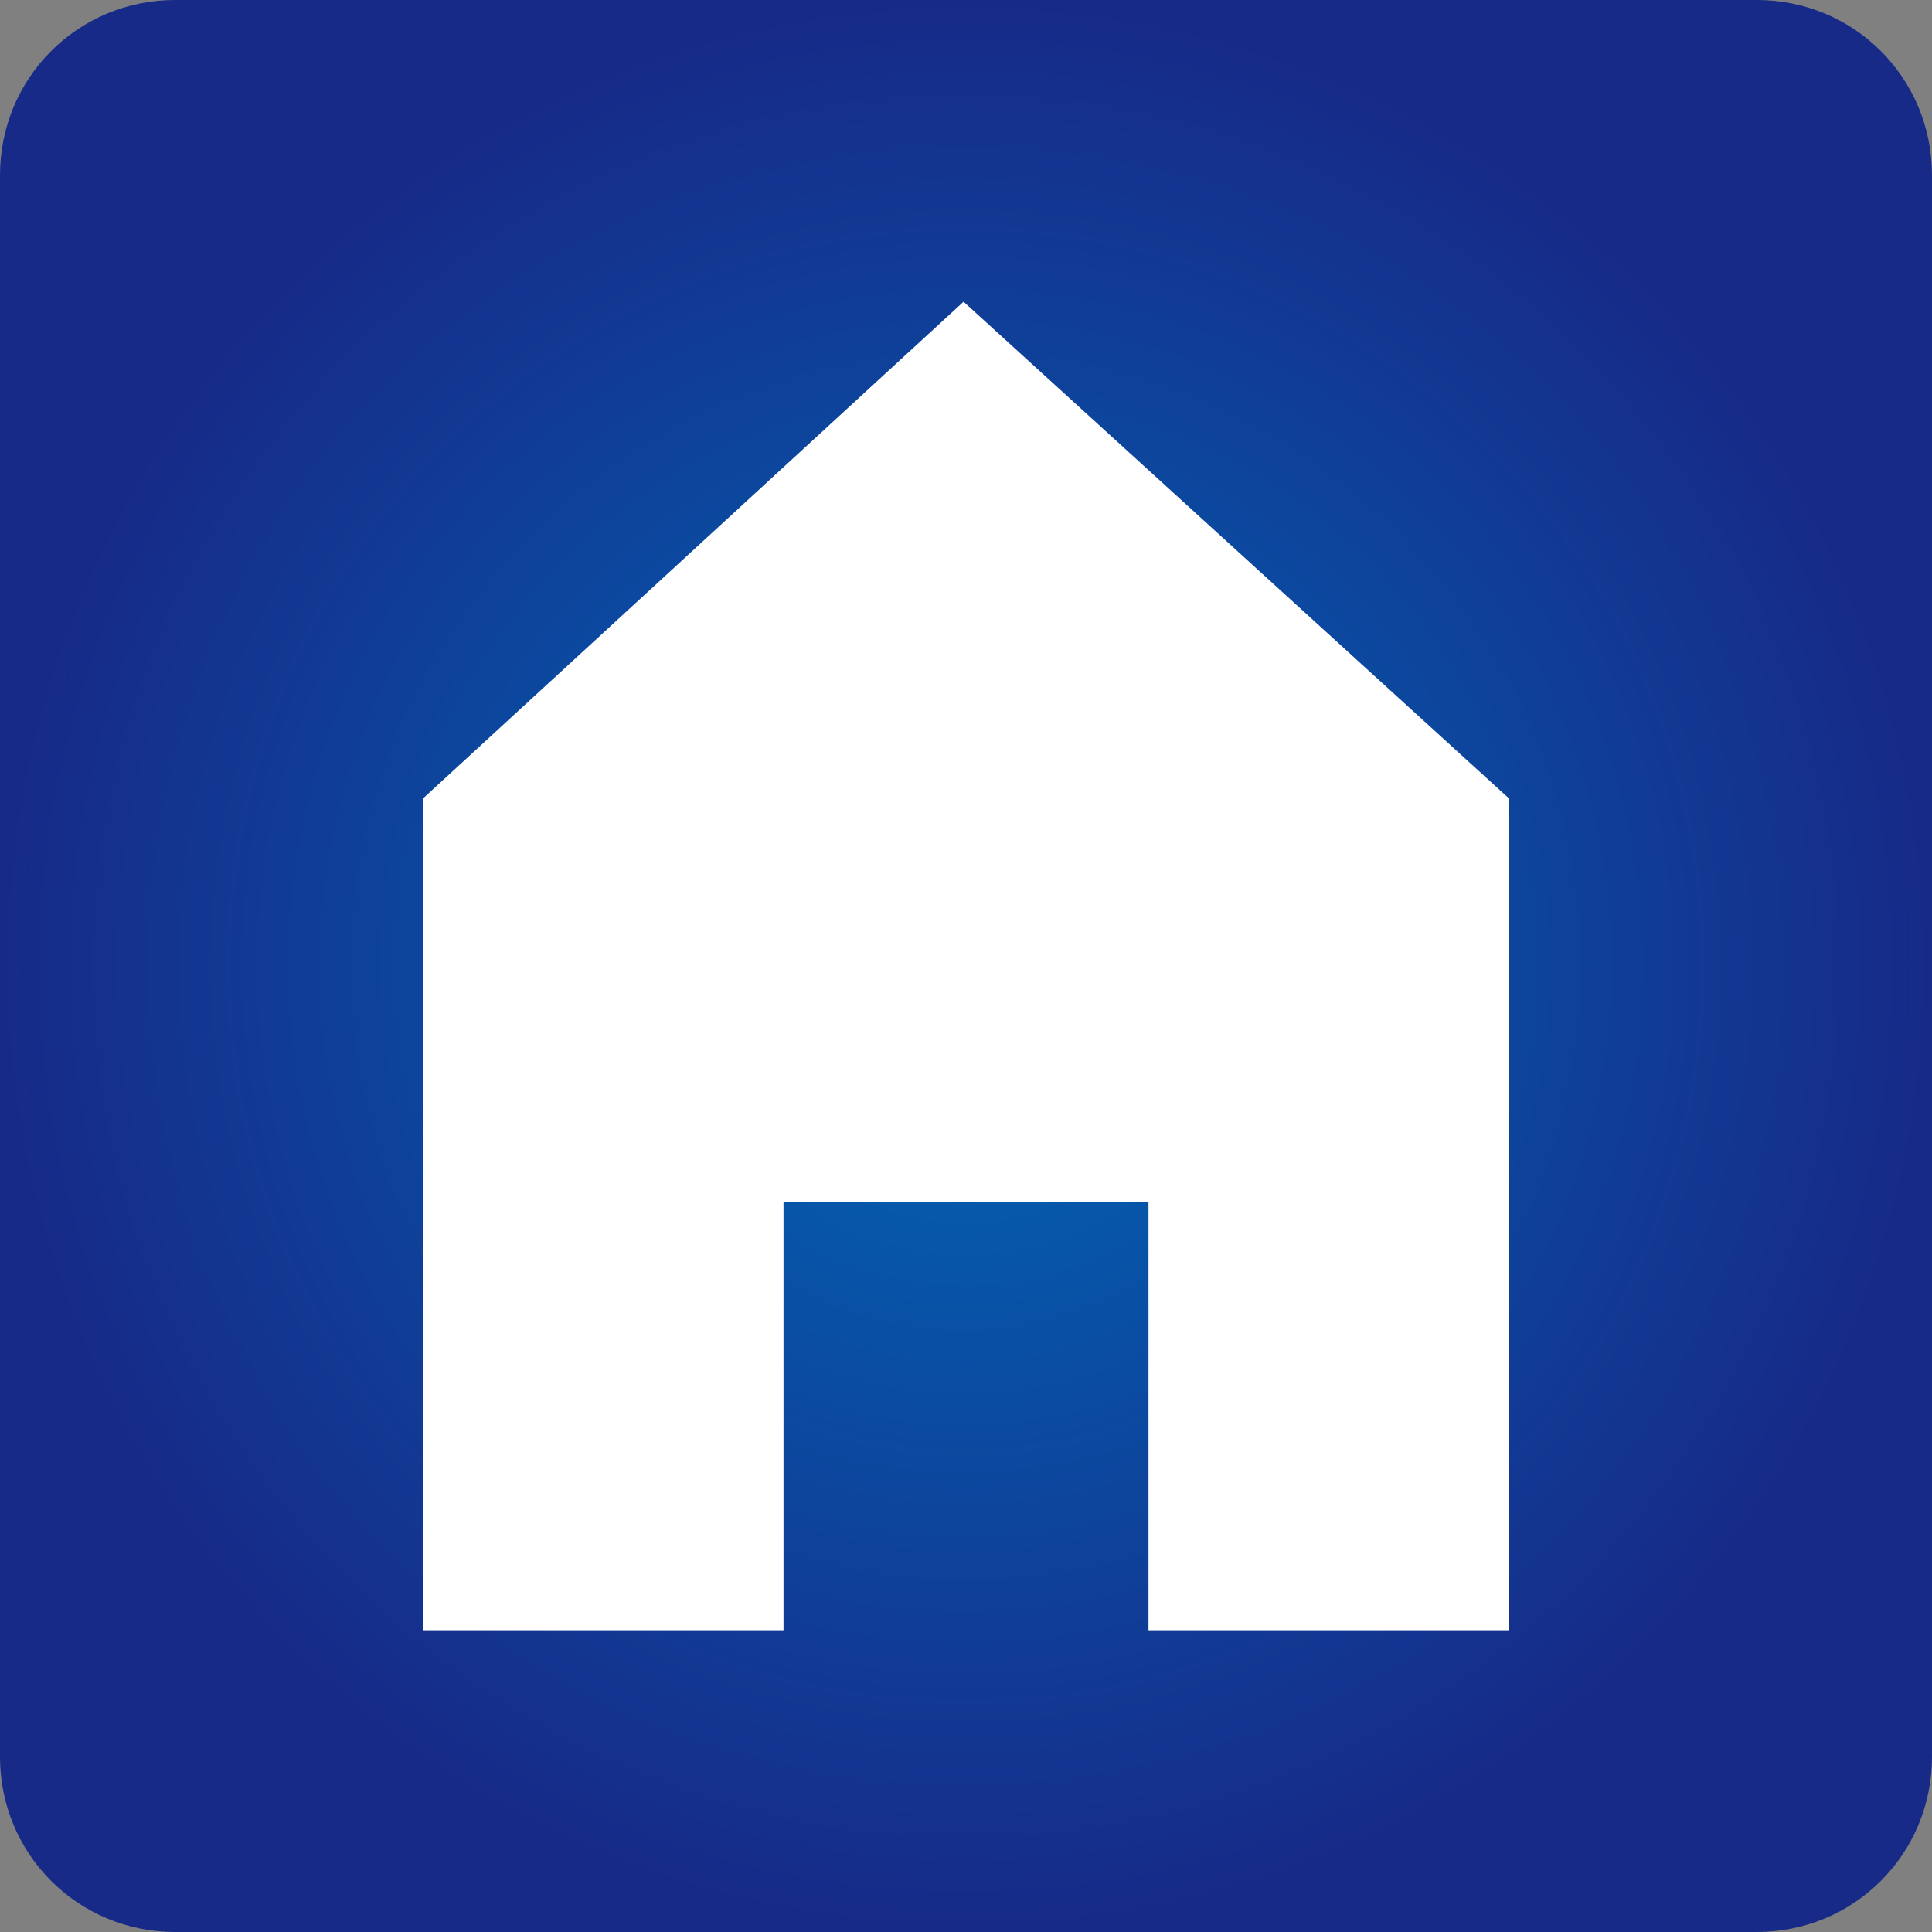
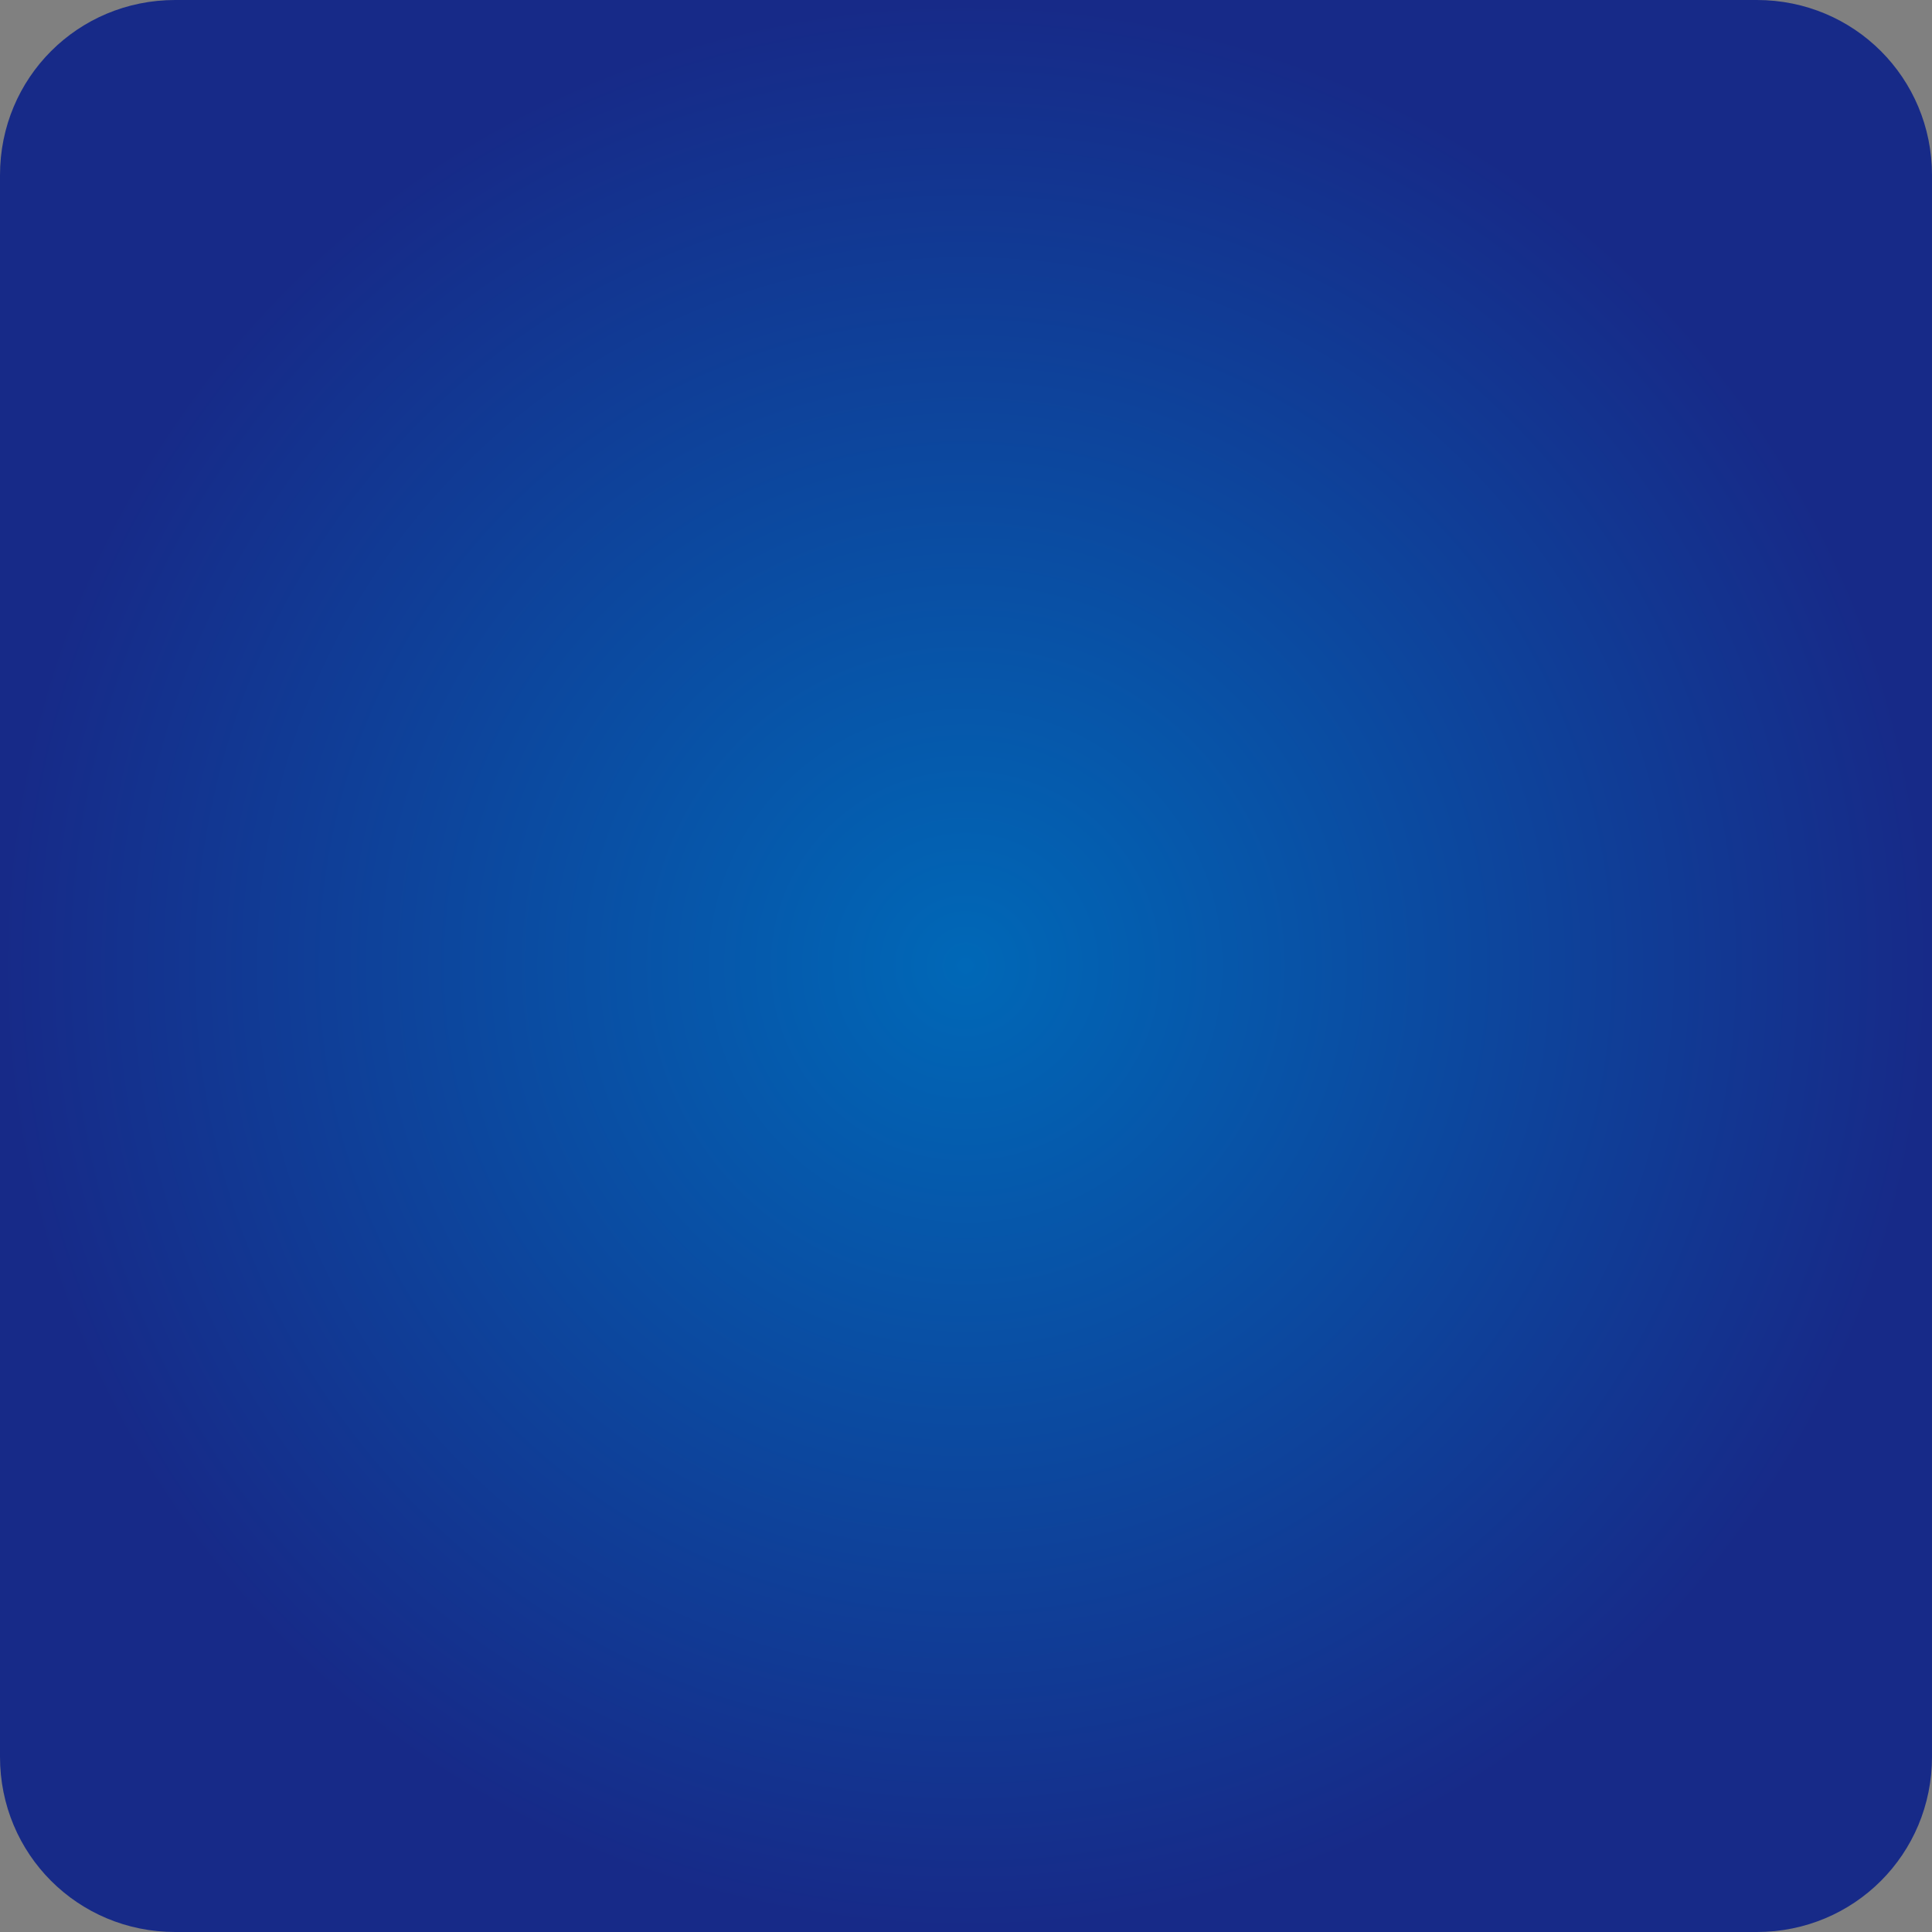
<svg xmlns="http://www.w3.org/2000/svg" version="1.1" id="レイヤー_1" x="0px" y="0px" viewBox="0 0 39.7 39.7" style="enable-background:new 0 0 39.7 39.7;" xml:space="preserve">
  <rect x="0" y="0" width="39.7" height="39.7" fill="#808080" stroke="none" />
  <style type="text/css">
	.st0{fill:url(#SVGID_1_);}
	.st1{fill:#FFFFFF;}
</style>
  <g>
    <radialGradient id="SVGID_1_" cx="19.843" cy="19.845" r="19.843" gradientTransform="matrix(1 0 0 1 -9.296510e-04 -1.327651e-03)" gradientUnits="userSpaceOnUse">
      <stop offset="0" style="stop-color:#0068B7" />
      <stop offset="1" style="stop-color:#172A88" />
    </radialGradient>
-     <path class="st0" d="M0,36.1c0,2,1.6,3.6,3.6,3.6h32.5c2,0,3.6-1.6,3.6-3.6V3.6c0-2-1.6-3.6-3.6-3.6H3.6C1.6,0,0,1.6,0,3.6V36.1z" />
-     <polygon class="st1" points="19.8,6.2 31,16.4 31,16.4 31,16.4 31,30.3 31,33.5 23.6,33.5 23.6,24.7 16.1,24.7 16.1,33.5 8.7,33.5    8.7,30.3 8.7,16.4 8.7,16.4 8.7,16.4  " />
+     <path class="st0" d="M0,36.1c0,2,1.6,3.6,3.6,3.6h32.5c2,0,3.6-1.6,3.6-3.6V3.6c0-2-1.6-3.6-3.6-3.6H3.6C1.6,0,0,1.6,0,3.6V36.1" />
  </g>
</svg>